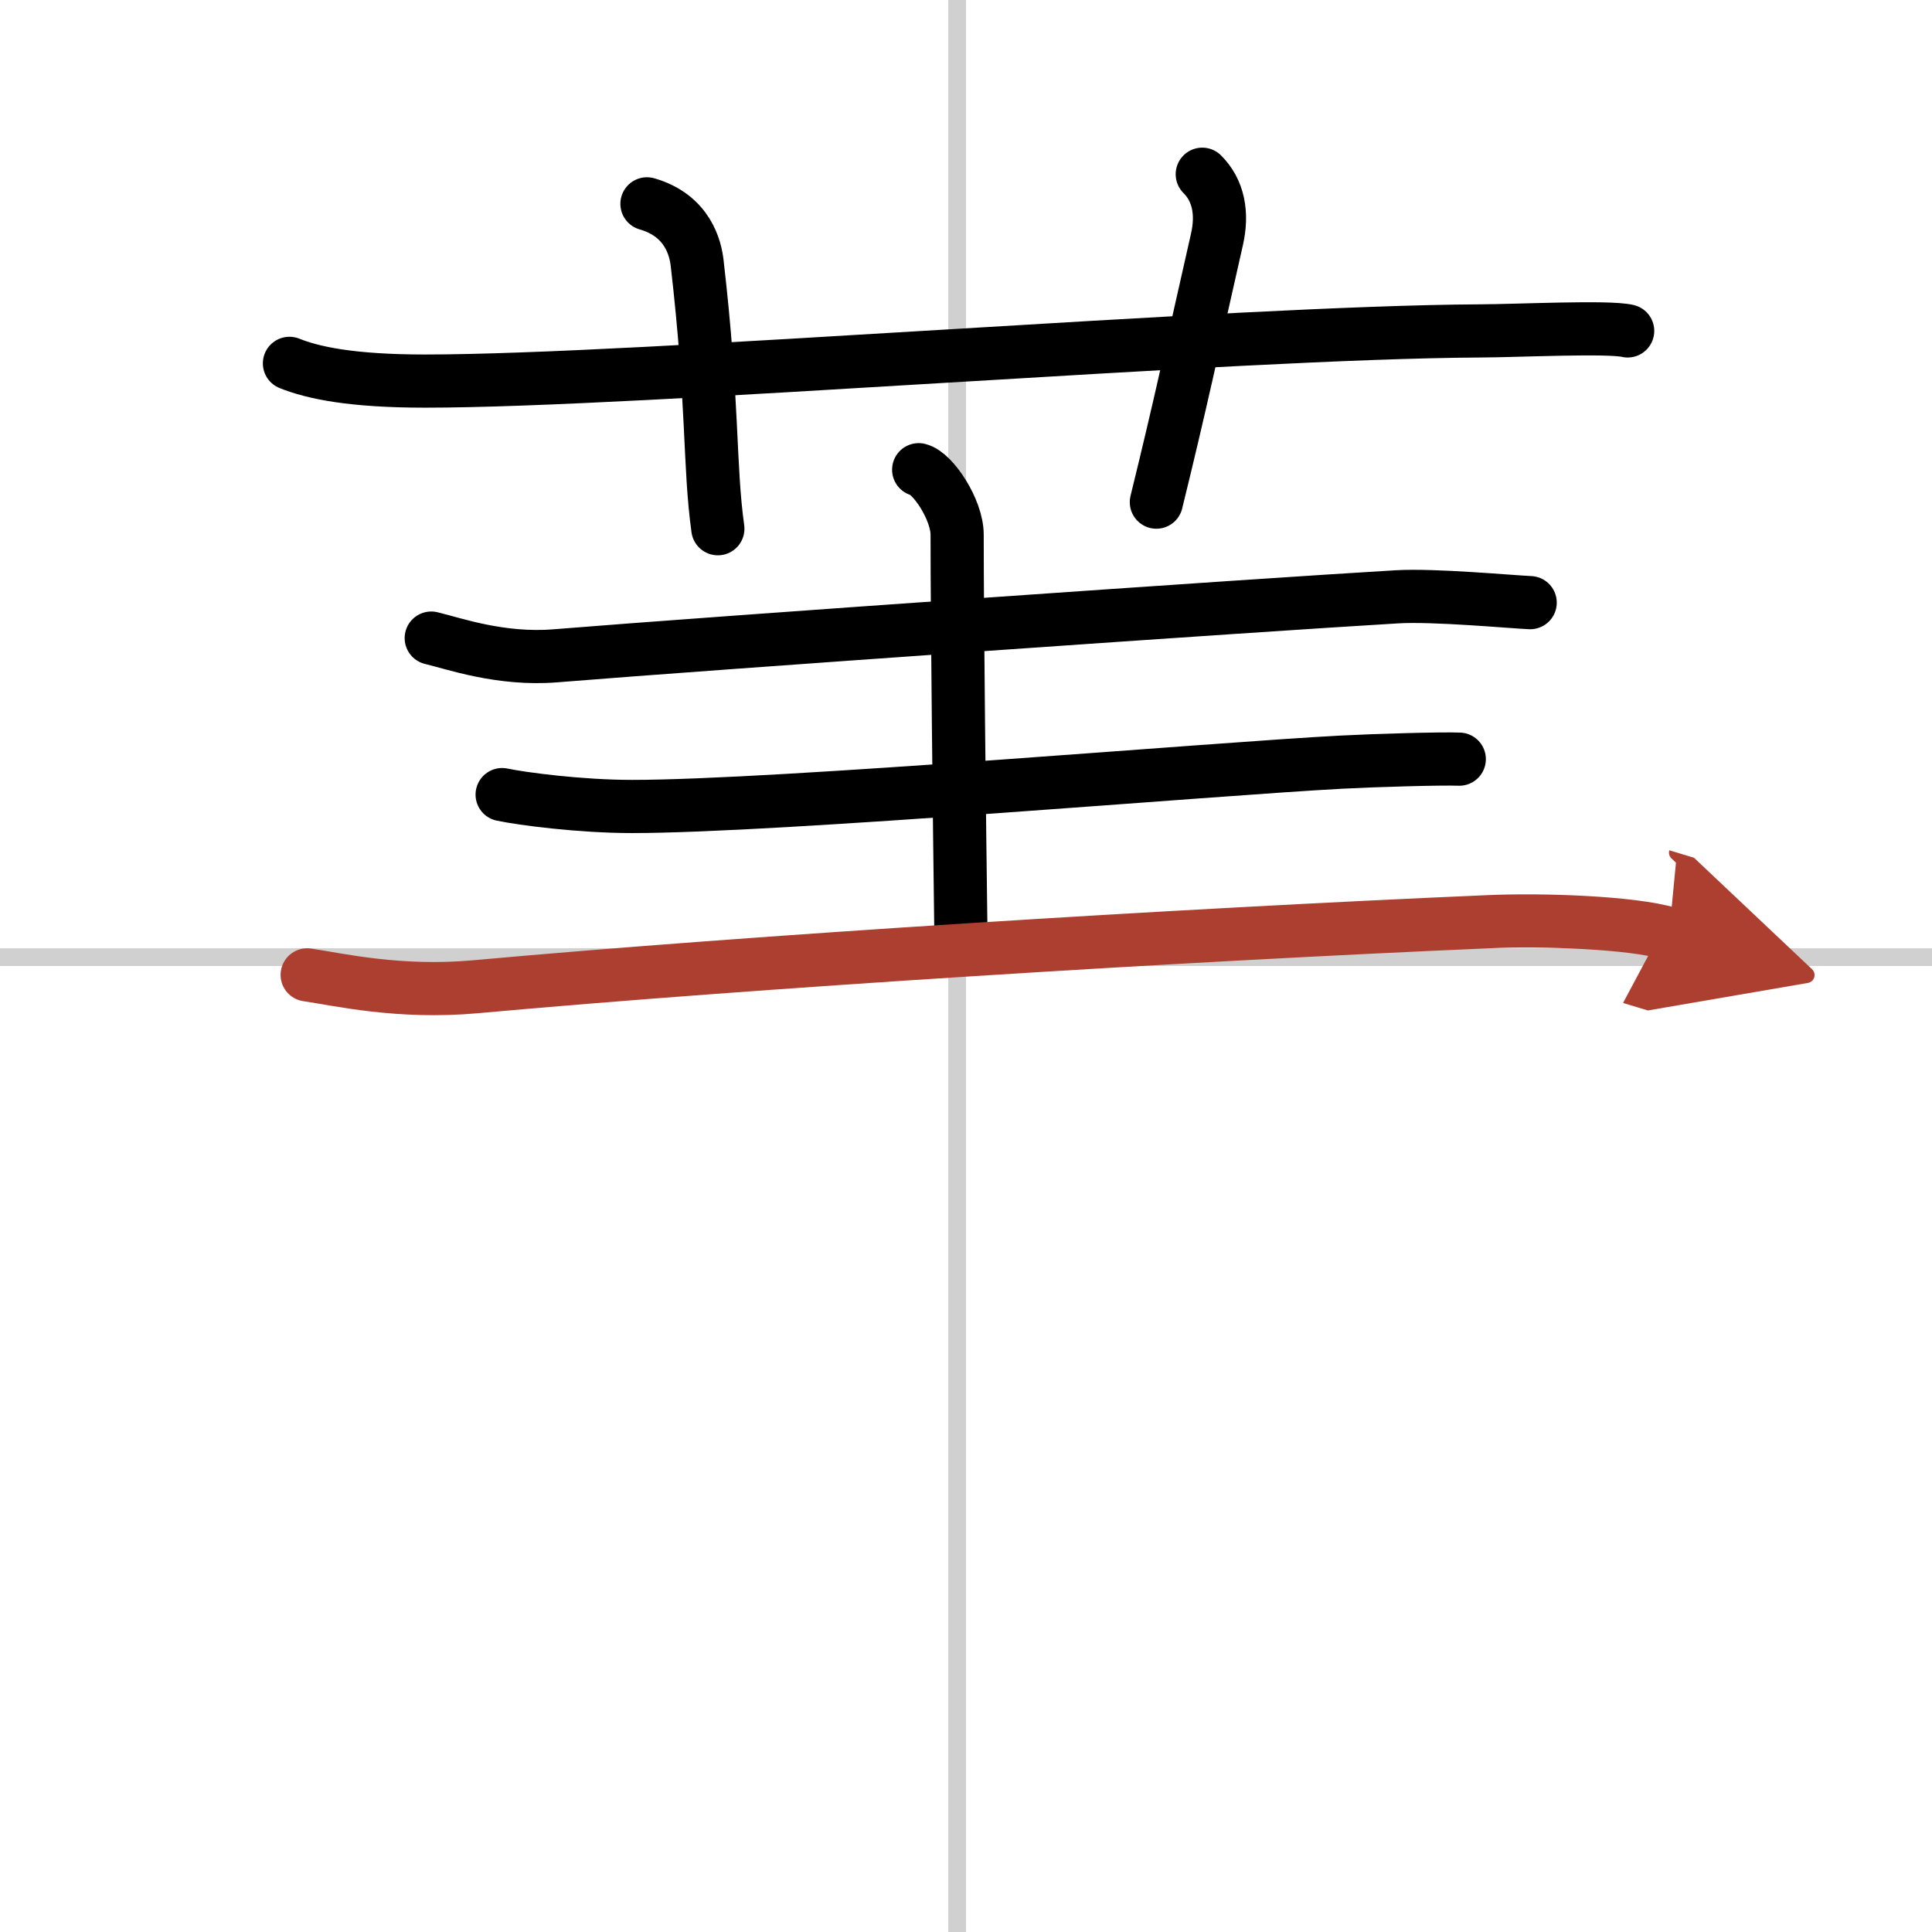
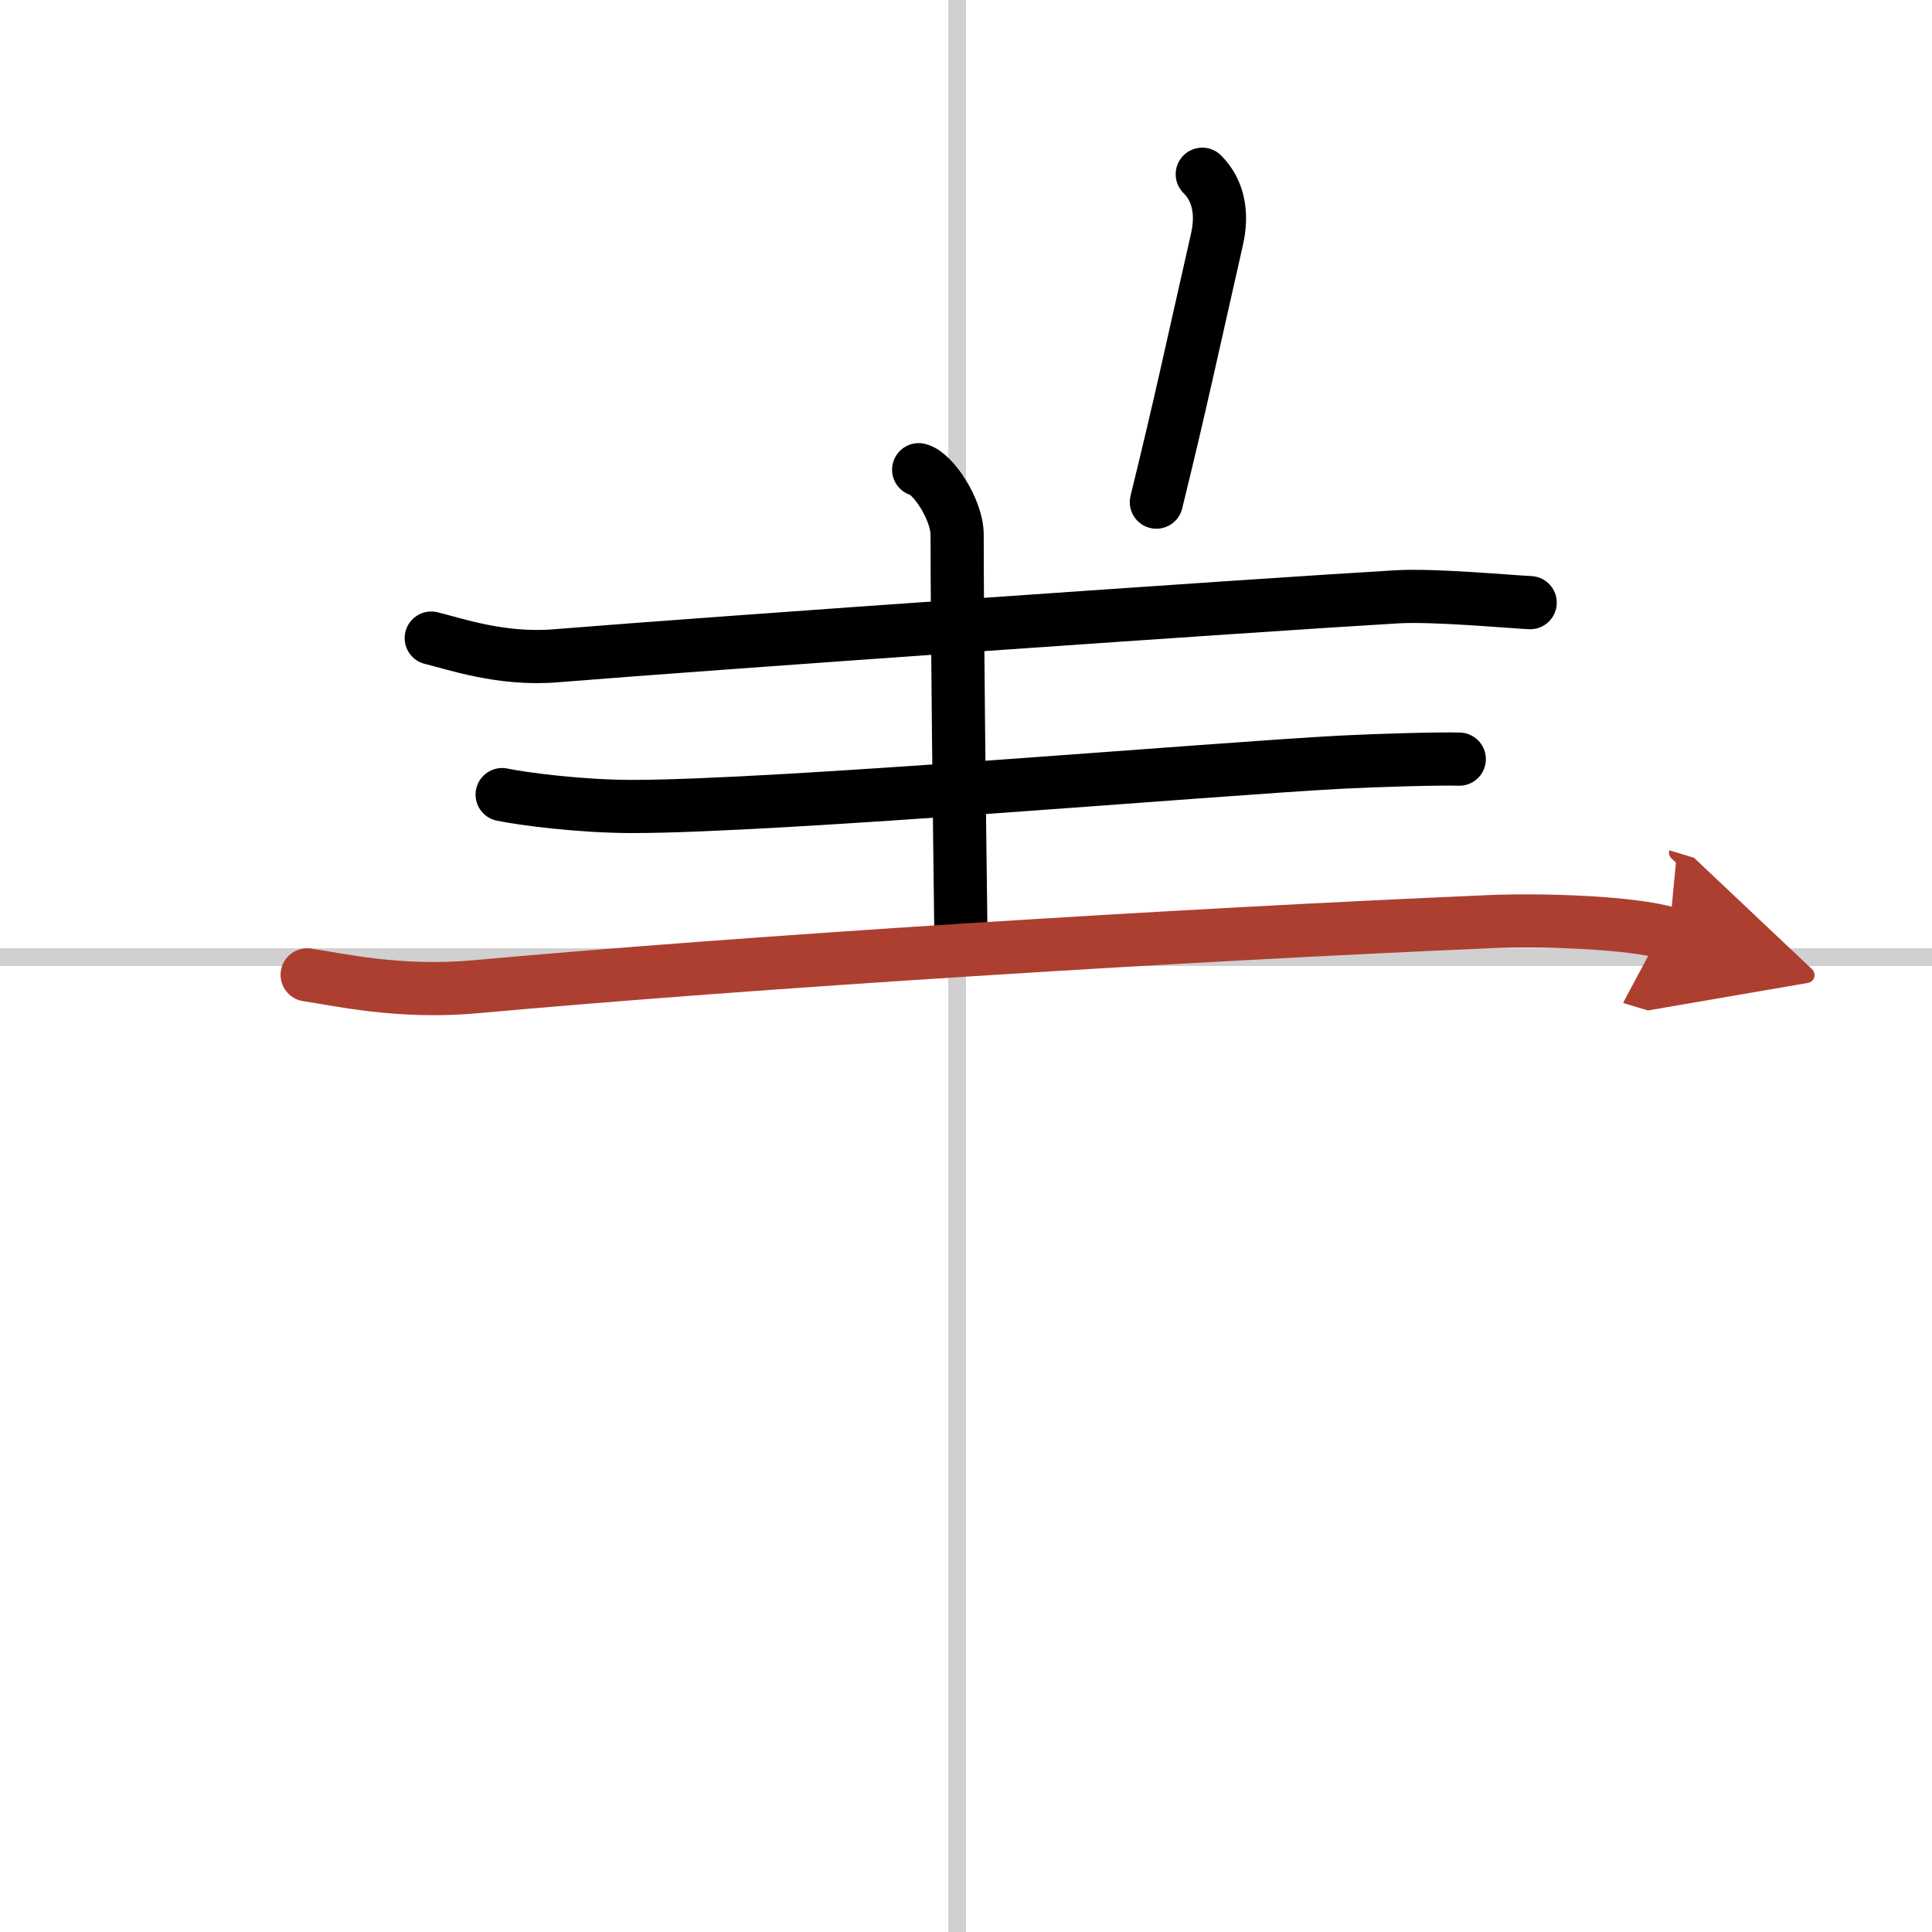
<svg xmlns="http://www.w3.org/2000/svg" width="400" height="400" viewBox="0 0 109 109">
  <defs>
    <marker id="a" markerWidth="4" orient="auto" refX="1" refY="5" viewBox="0 0 10 10">
      <polyline points="0 0 10 5 0 10 1 5" fill="#ad3f31" stroke="#ad3f31" />
    </marker>
  </defs>
  <g fill="none" stroke="#000" stroke-linecap="round" stroke-linejoin="round" stroke-width="3">
    <rect width="100%" height="100%" fill="#fff" stroke="#fff" />
    <line x1="54" x2="54" y2="109" stroke="#d0d0d0" stroke-width="1" />
    <line x2="109" y1="54" y2="54" stroke="#d0d0d0" stroke-width="1" />
-     <path d="m16.33 20.5c1.32 0.53 3.49 1 7.65 1 12.18 0 45.52-2.76 59.52-2.83 2.2-0.01 7.23-0.26 8.33 0" />
-     <path d="m36.5 11.5c2.33 0.67 2.74 2.55 2.83 3.33 0.92 7.92 0.67 11.42 1.17 15" />
    <path d="m67.83 9.83c0.92 0.92 1.16 2.21 0.83 3.67-1.42 6.25-2.02 9.13-3.42 14.83" />
    <path d="m24.33 36c1.26 0.3 3.92 1.25 7 1 9.1-0.74 39.64-2.87 47.5-3.33 2.1-0.12 6.38 0.28 7.5 0.33" />
    <path d="m51.83 26.5c0.8 0.19 2.17 2.25 2.17 3.67 0 4.93 0.13 16.22 0.21 22.31" />
    <path d="m28.33 44.83c1.14 0.24 4.42 0.67 7.33 0.67 8.22 0 32.92-2.13 40-2.5 1.89-0.1 5.66-0.21 6.67-0.17" />
    <path d="M17.33,55c1.77,0.26,5.18,1.06,9.5,0.67C42.5,54.25,66.5,52.75,84,52c2.93-0.13,8.05,0.03,10.17,0.67" marker-end="url(#a)" stroke="#ad3f31" />
  </g>
</svg>